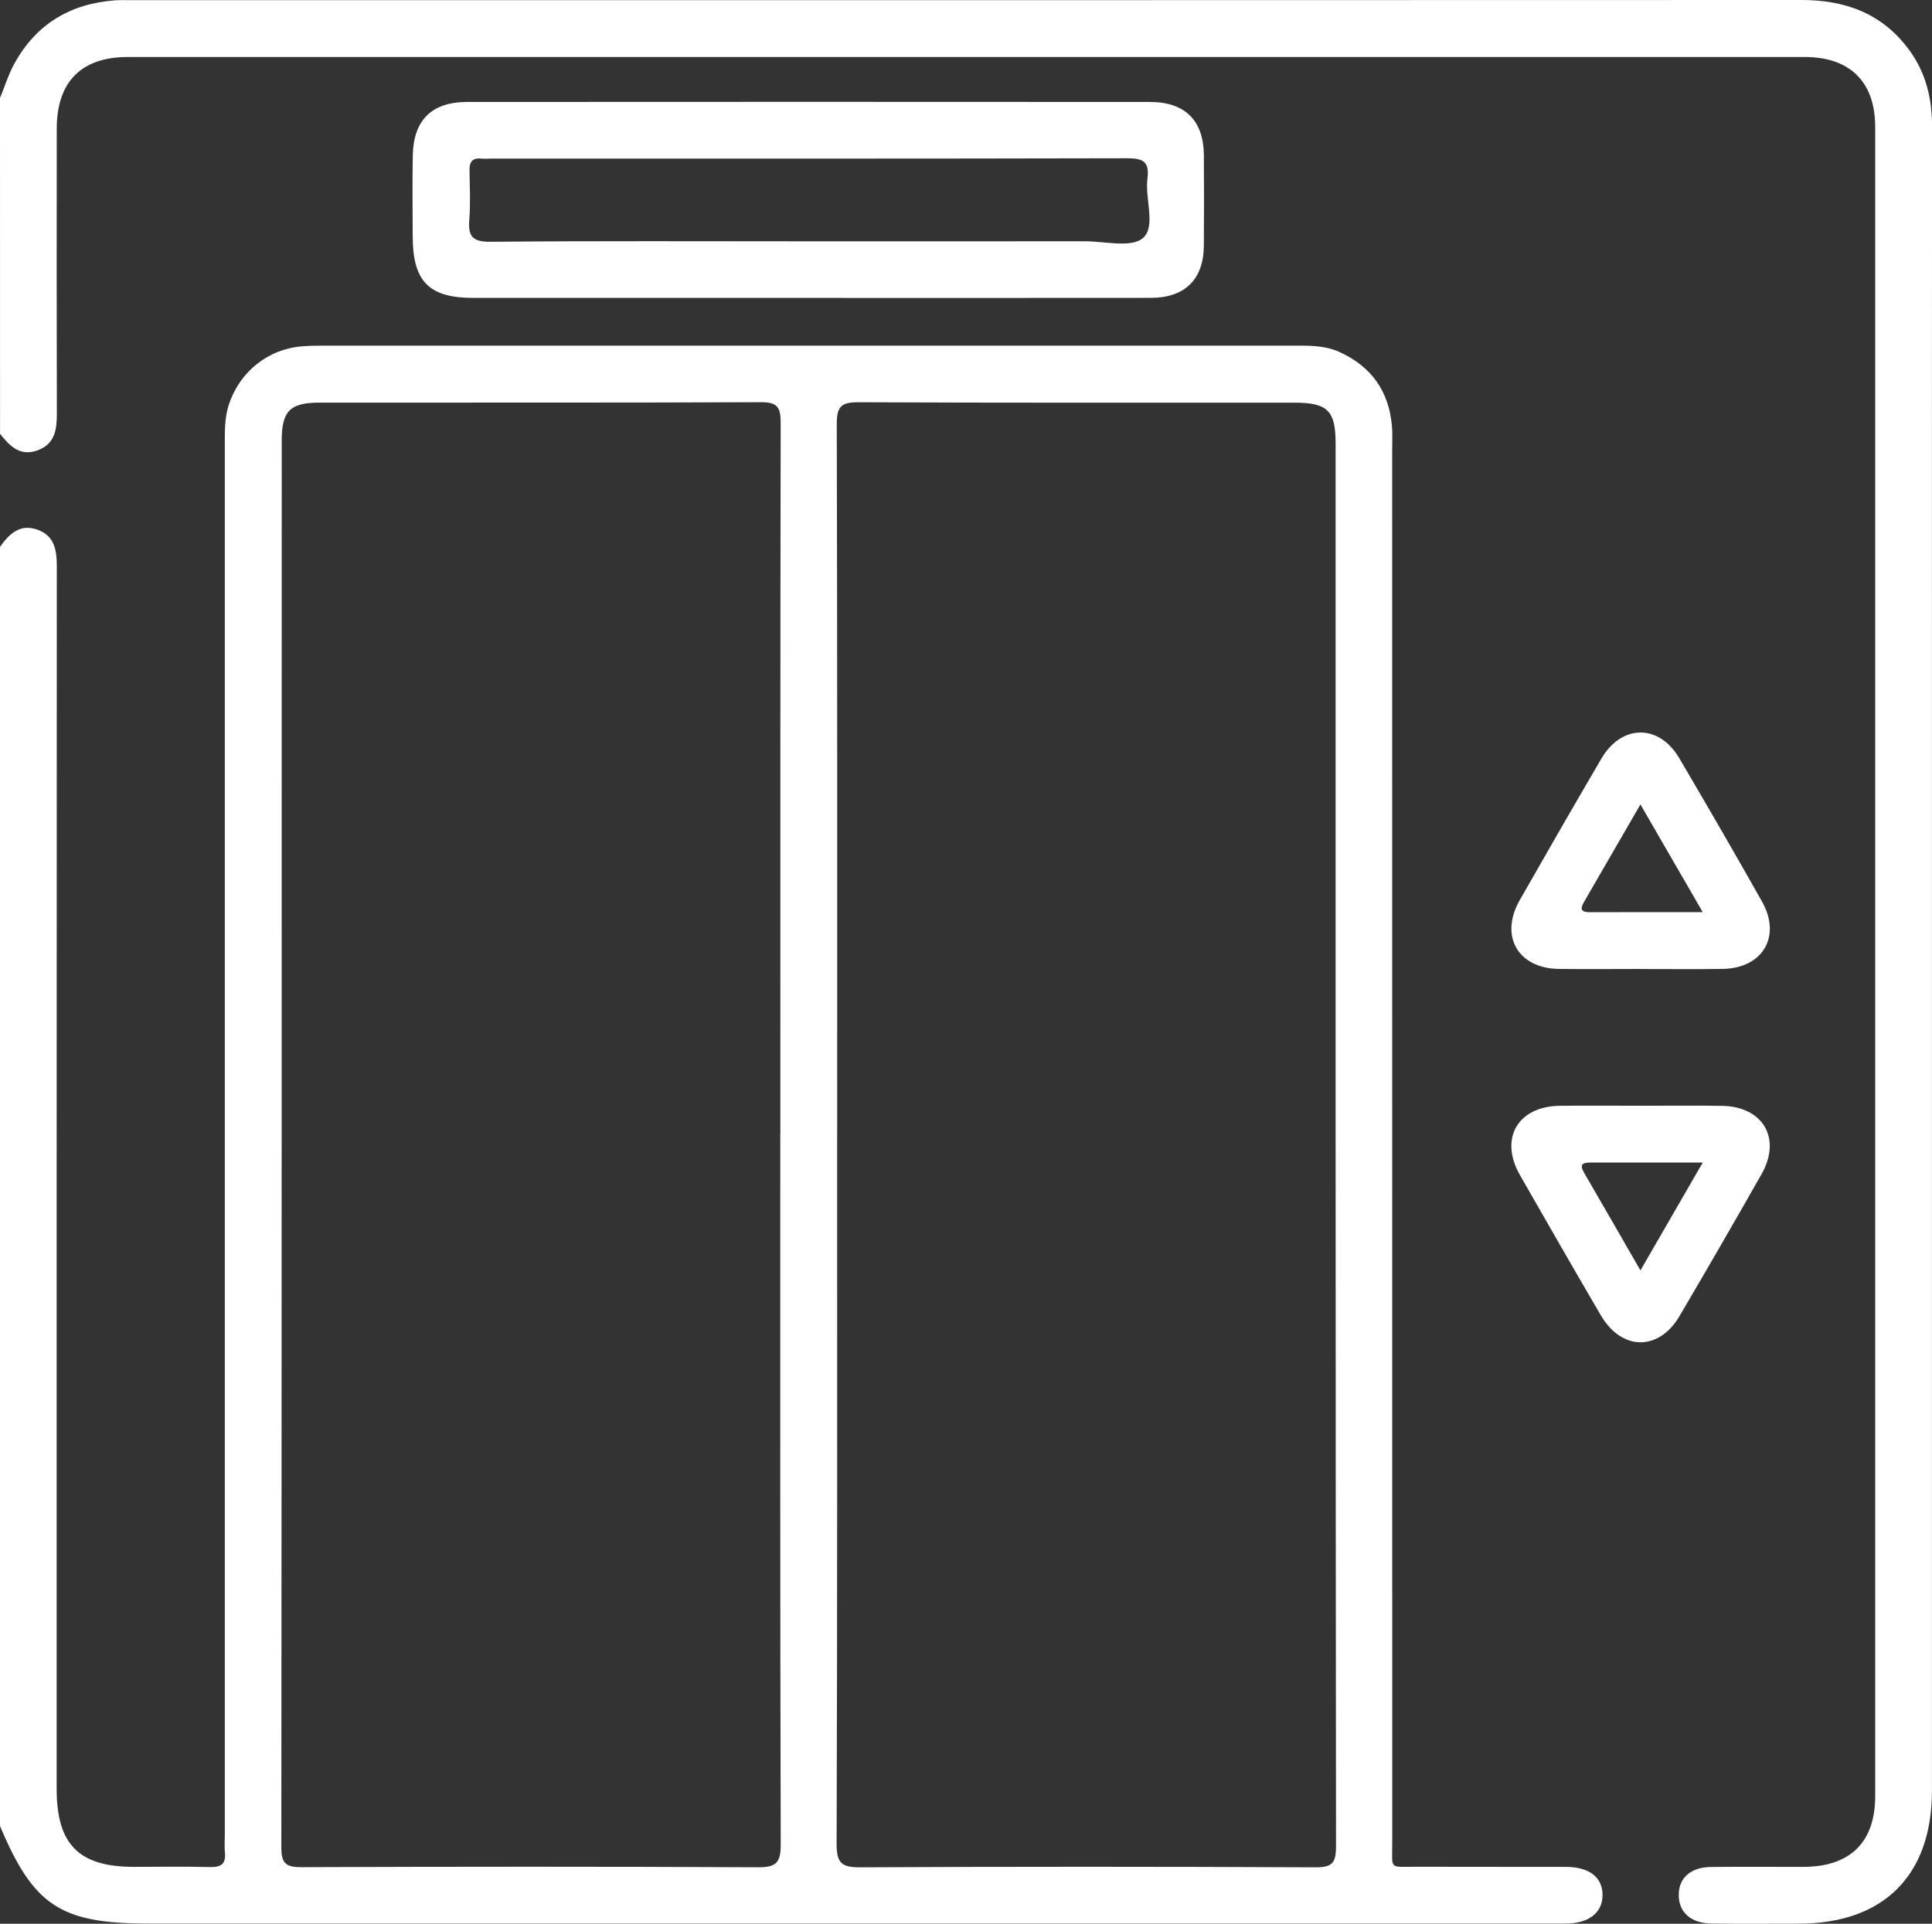
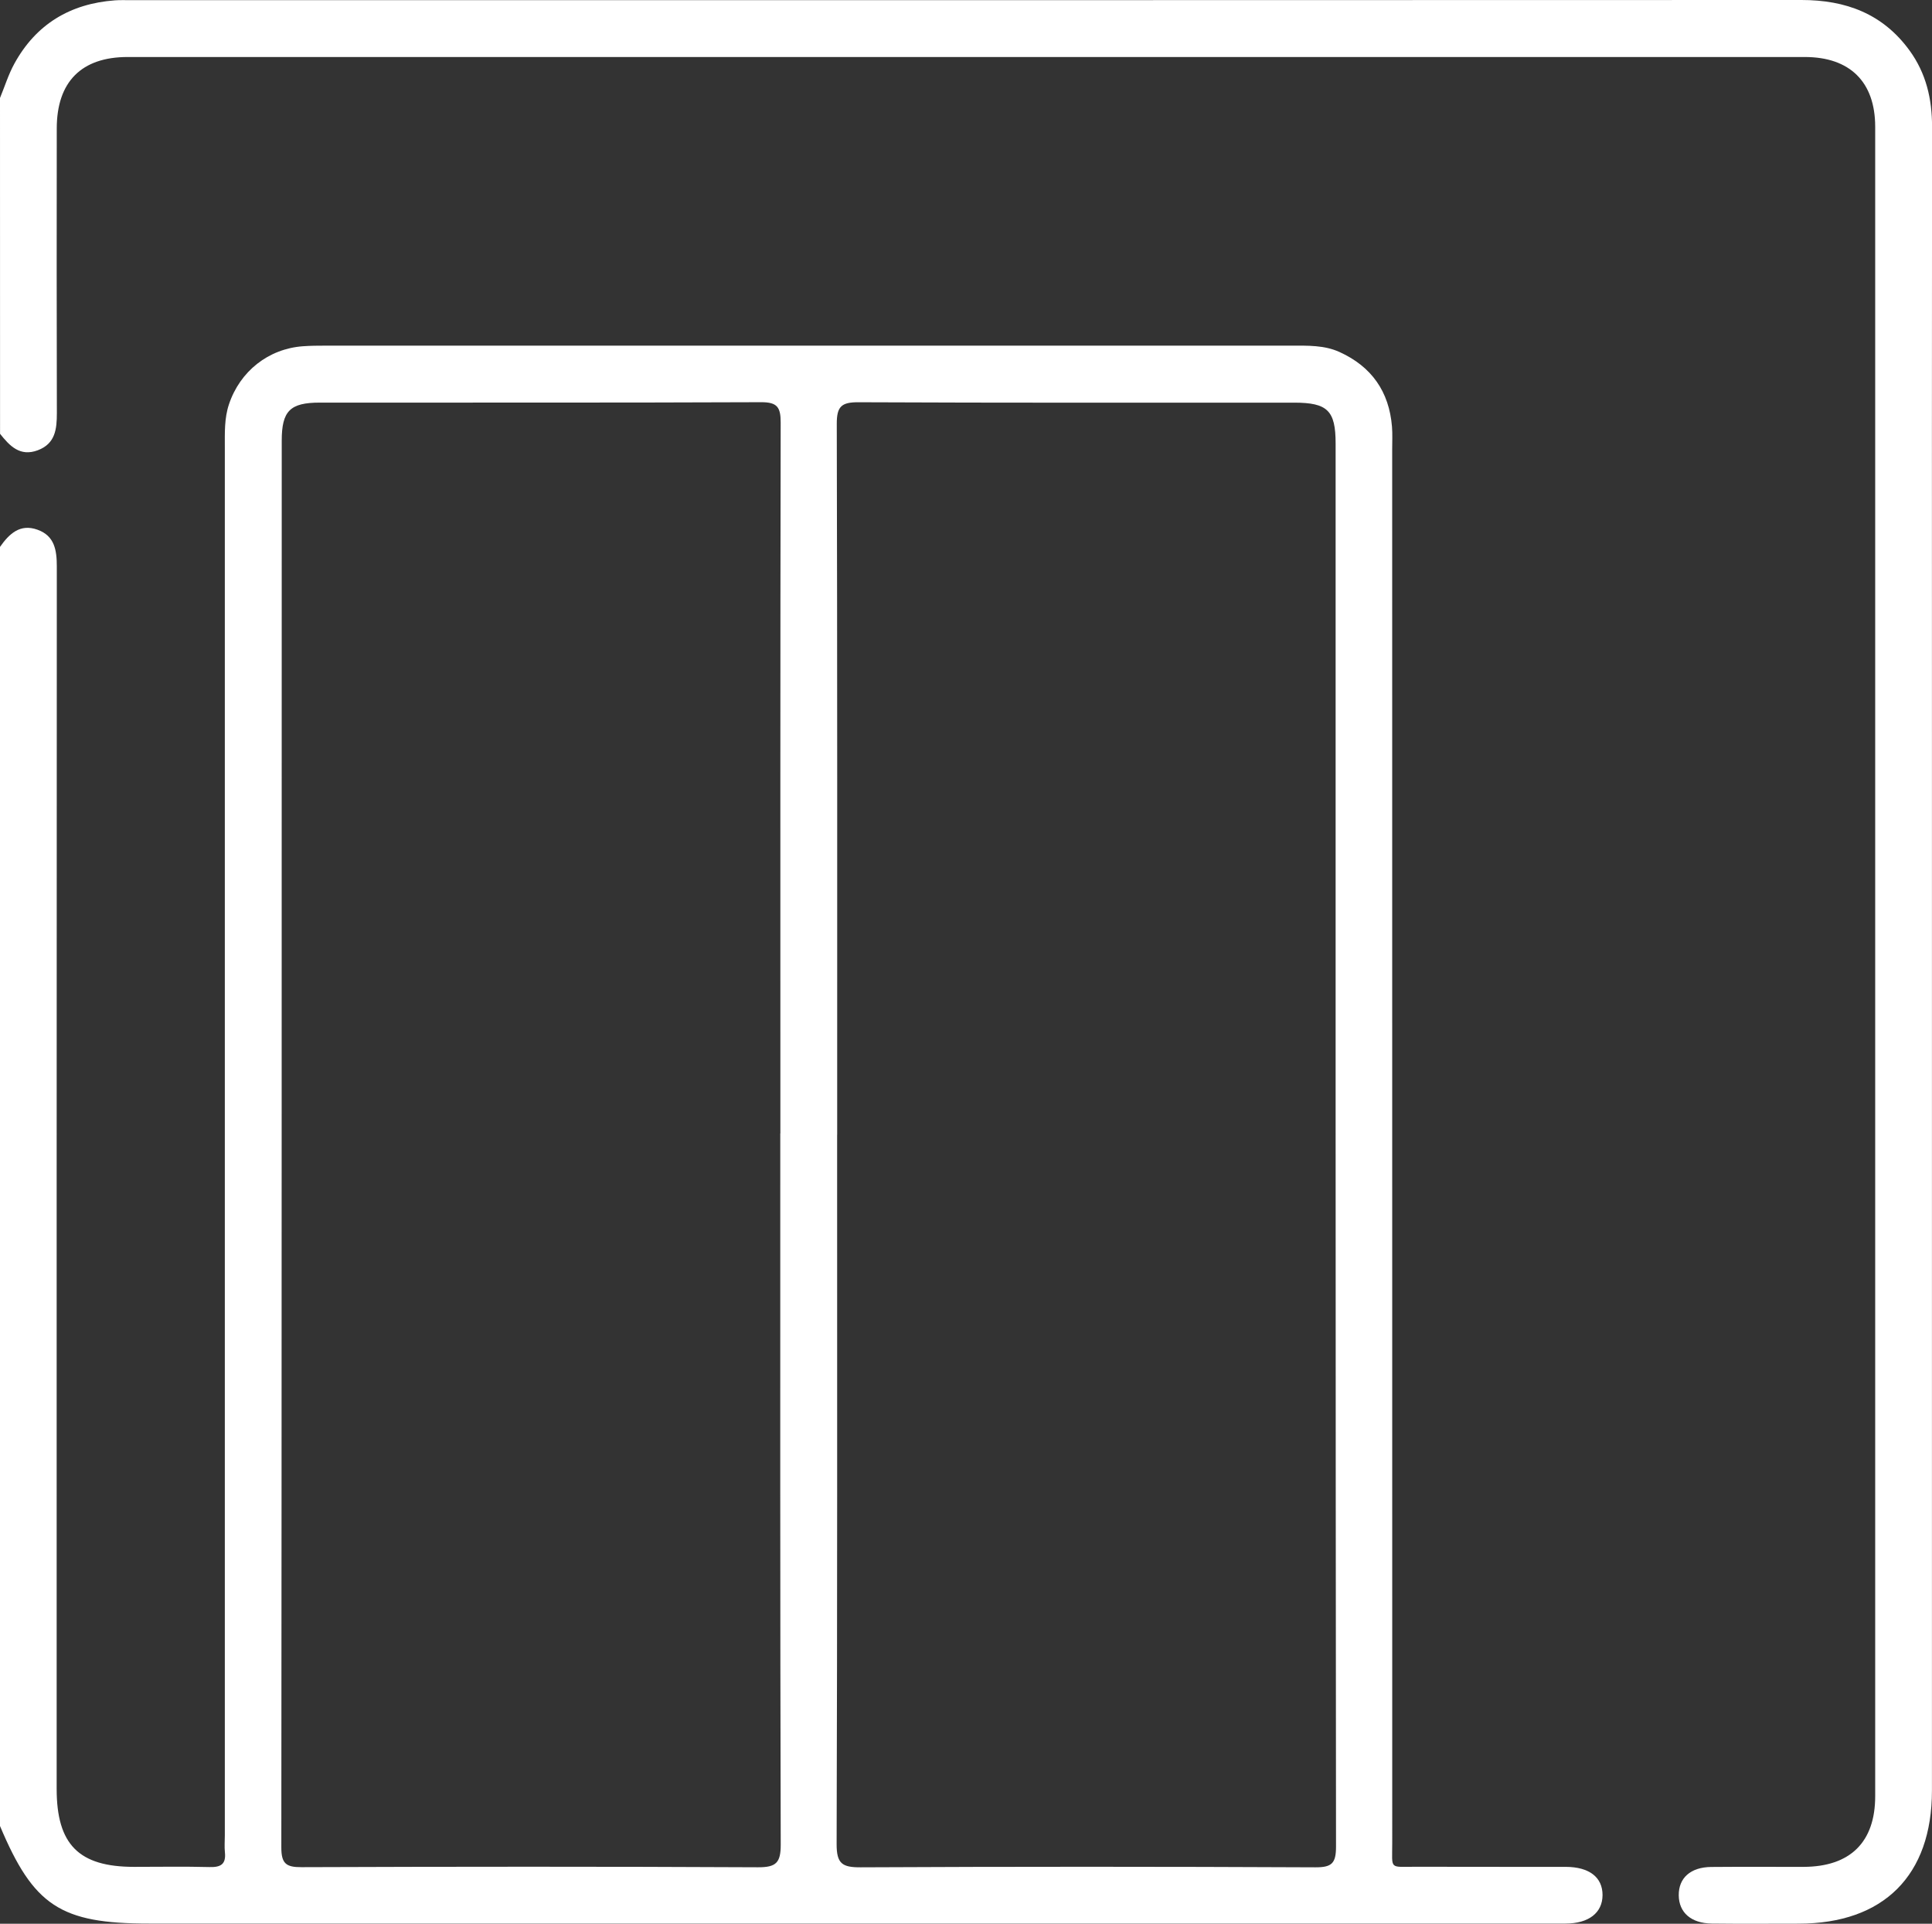
<svg xmlns="http://www.w3.org/2000/svg" id="Layer_2" data-name="Layer 2" viewBox="0 0 383.27 381.69">
  <rect x="0" y="0" width="383.27" height="381.69" fill="#333333" stroke="none" />
  <defs>
    <style>
      .cls-1 {
        fill: #fff;
      }
    </style>
  </defs>
  <g id="Layer_1-2" data-name="Layer 1">
    <g>
      <path class="cls-1" d="M0,108.51c1.82-2.59,3.97-4.66,7.44-3.41,3.42,1.22,3.83,4.11,3.83,7.32-.04,80.83-.03,161.67-.03,242.5,0,11.05,4.39,15.48,15.35,15.48,4.99,0,9.98-.09,14.97,.04,2.2,.06,3.3-.53,3.06-2.9-.12-1.11-.02-2.24-.02-3.37,0-91.81,0-183.62,0-275.43,0-2.86-.11-5.73,.82-8.52,2.19-6.55,7.82-11.02,14.67-11.52,1.49-.11,2.99-.12,4.49-.12,63.87,0,127.74,0,191.61,0,3.24,0,6.52-.12,9.56,1.27,6.35,2.89,9.82,7.85,10.39,14.79,.12,1.49,.04,2.99,.04,4.49,0,92.19,0,184.37,.01,276.56,0,5.39-.69,4.67,4.84,4.69,9.85,.04,19.71,0,29.56,.02,4.69,.01,7.33,2.07,7.32,5.6-.01,3.51-2.73,5.65-7.35,5.65-43.91,.01-87.82,0-131.73,0-49.77,0-99.55,0-149.32,0-17.51,0-22.85-3.51-29.53-19.4V108.51Zm154.81,116.39c0-47.02-.03-94.05,.06-141.07,0-3.02-.66-4.04-3.87-4.03-29.19,.12-58.37,.06-87.56,.08-5.9,0-7.55,1.65-7.55,7.56-.01,93.05,0,186.09-.08,279.14,0,3.19,.97,3.9,4.01,3.88,30.18-.11,60.37-.13,90.55,.02,3.63,.02,4.52-.92,4.51-4.53-.13-47.02-.09-94.04-.09-141.07Zm11.26,.26c0,46.9,.05,93.8-.1,140.7-.01,3.91,1.1,4.65,4.77,4.63,30.06-.15,60.12-.14,90.18,0,3.3,.02,4.12-.8,4.12-4.11-.1-92.8-.08-185.6-.08-278.4,0-6.51-1.6-8.09-8.21-8.09-28.81,0-57.63,.05-86.44-.08-3.39-.02-4.32,.84-4.31,4.29,.12,47.02,.08,94.05,.08,141.07Z" />
      <path class="cls-1" d="M0,19.44c.94-2.28,1.67-4.66,2.85-6.81C7.15,4.79,13.93,.73,22.79,.07c.99-.07,2-.04,2.99-.04C136.32,.03,246.85,.05,357.39,0c8.8,0,16.13,2.74,21.42,10.01,3.28,4.51,4.48,9.6,4.47,15.14-.04,40.05-.02,80.09-.02,120.14,0,69.99,0,139.97,0,209.96,0,16.85-9.57,26.41-26.45,26.42-5.74,0-11.48,.05-17.22-.02-4.11-.05-6.52-2.18-6.56-5.59-.04-3.45,2.33-5.6,6.44-5.64,6.11-.06,12.23,0,18.34-.02,9.23-.03,14.19-4.9,14.19-14.02,0-110.41,0-220.82,0-331.22,0-8.9-5.01-13.85-13.97-13.85-110.91,0-221.81,0-332.72,0-9.16,0-14.04,4.93-14.05,14.15-.02,18.84-.03,37.68,.02,56.51,0,3.18-.31,6.05-3.77,7.36-3.53,1.33-5.58-.84-7.5-3.26C0,63.85,0,41.64,0,19.44Z" />
-       <path class="cls-1" d="M160.57,59.11c-22.2,0-44.4,0-66.6,0-8.88,0-12.08-3.23-12.1-12.23-.01-5.36-.08-10.73,.02-16.09,.14-6.97,3.78-10.56,10.78-10.56,45.15-.03,90.3-.03,135.45,0,6.98,0,10.65,3.69,10.7,10.57,.04,5.99,.05,11.97,0,17.96-.06,6.67-3.75,10.33-10.52,10.34-22.57,.03-45.15,.01-67.72,.01Zm-.38-11.23c18.34,0,36.67,.02,55.01-.01,3.97,0,9.28,1.36,11.55-.65,2.61-2.3,.36-7.76,.88-11.79,.45-3.48-.98-4.04-4.14-4.03-42.04,.1-84.08,.07-126.11,.07-.62,0-1.25,.06-1.87,0-1.84-.21-2.4,.7-2.37,2.4,.06,3.24,.21,6.5-.04,9.72-.27,3.3,.65,4.42,4.22,4.38,20.95-.19,41.91-.09,62.87-.09Z" />
-       <path class="cls-1" d="M325.3,192.25c-5.36,0-10.72,.06-16.08-.01-8.09-.11-11.77-6.54-7.76-13.6,5.36-9.41,10.76-18.8,16.24-28.15,4.01-6.83,11.42-6.88,15.42-.08,5.56,9.44,11.05,18.93,16.43,28.47,3.89,6.9,.15,13.24-7.8,13.36-5.48,.08-10.97,.02-16.45,.02Zm12.49-11.27c-4.33-7.49-8.22-14.21-12.36-21.37-3.92,6.78-7.47,12.92-11.03,19.06-.7,1.21-1.3,2.32,1,2.32,7.2-.03,14.4-.01,22.39-.01Z" />
-       <path class="cls-1" d="M325.9,219.39c5.23,0,10.47-.06,15.7,.02,8.18,.13,11.88,6.48,7.84,13.58-5.35,9.42-10.77,18.8-16.26,28.13-4.11,7-11.48,6.91-15.61-.15-5.4-9.25-10.74-18.53-16.05-27.83-4.13-7.25-.44-13.64,7.92-13.74,5.48-.06,10.97-.01,16.45-.01Zm-.47,32.67c4.23-7.33,8.15-14.11,12.36-21.4-8.01,0-15.2,.01-22.38,0-1.58,0-2.05,.49-1.19,1.97,3.65,6.28,7.27,12.59,11.22,19.44Z" />
    </g>
  </g>
</svg>